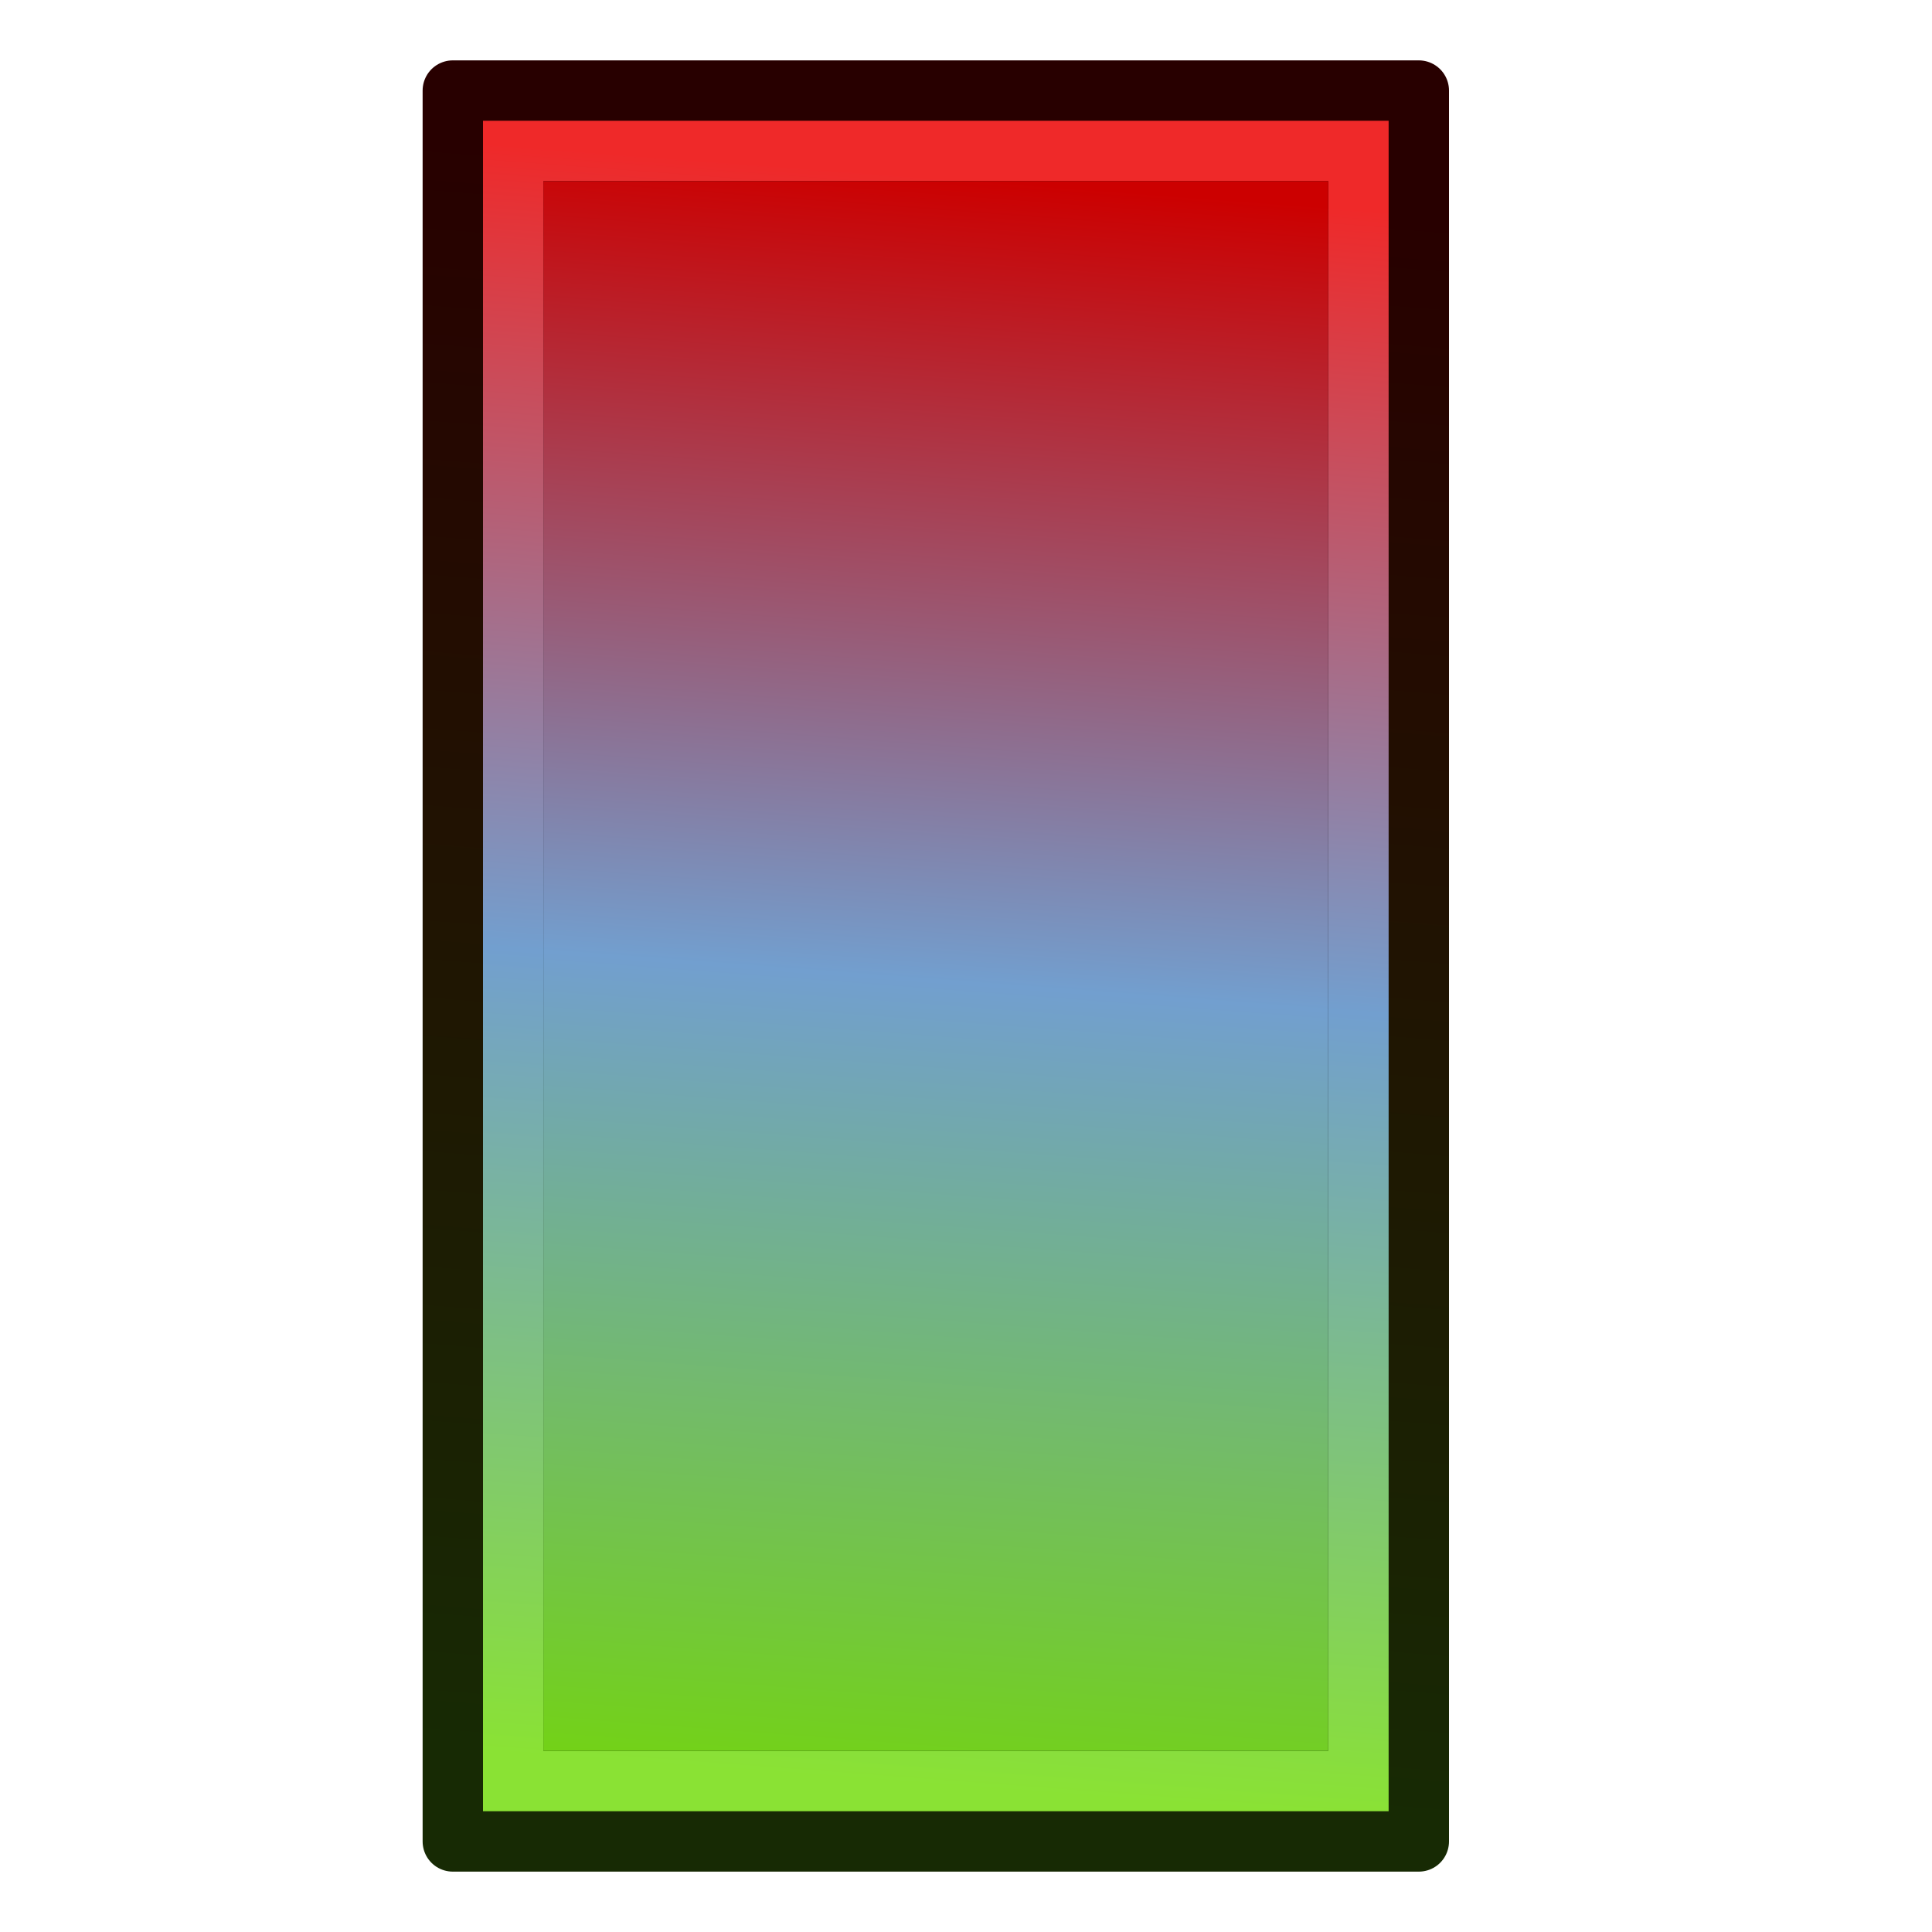
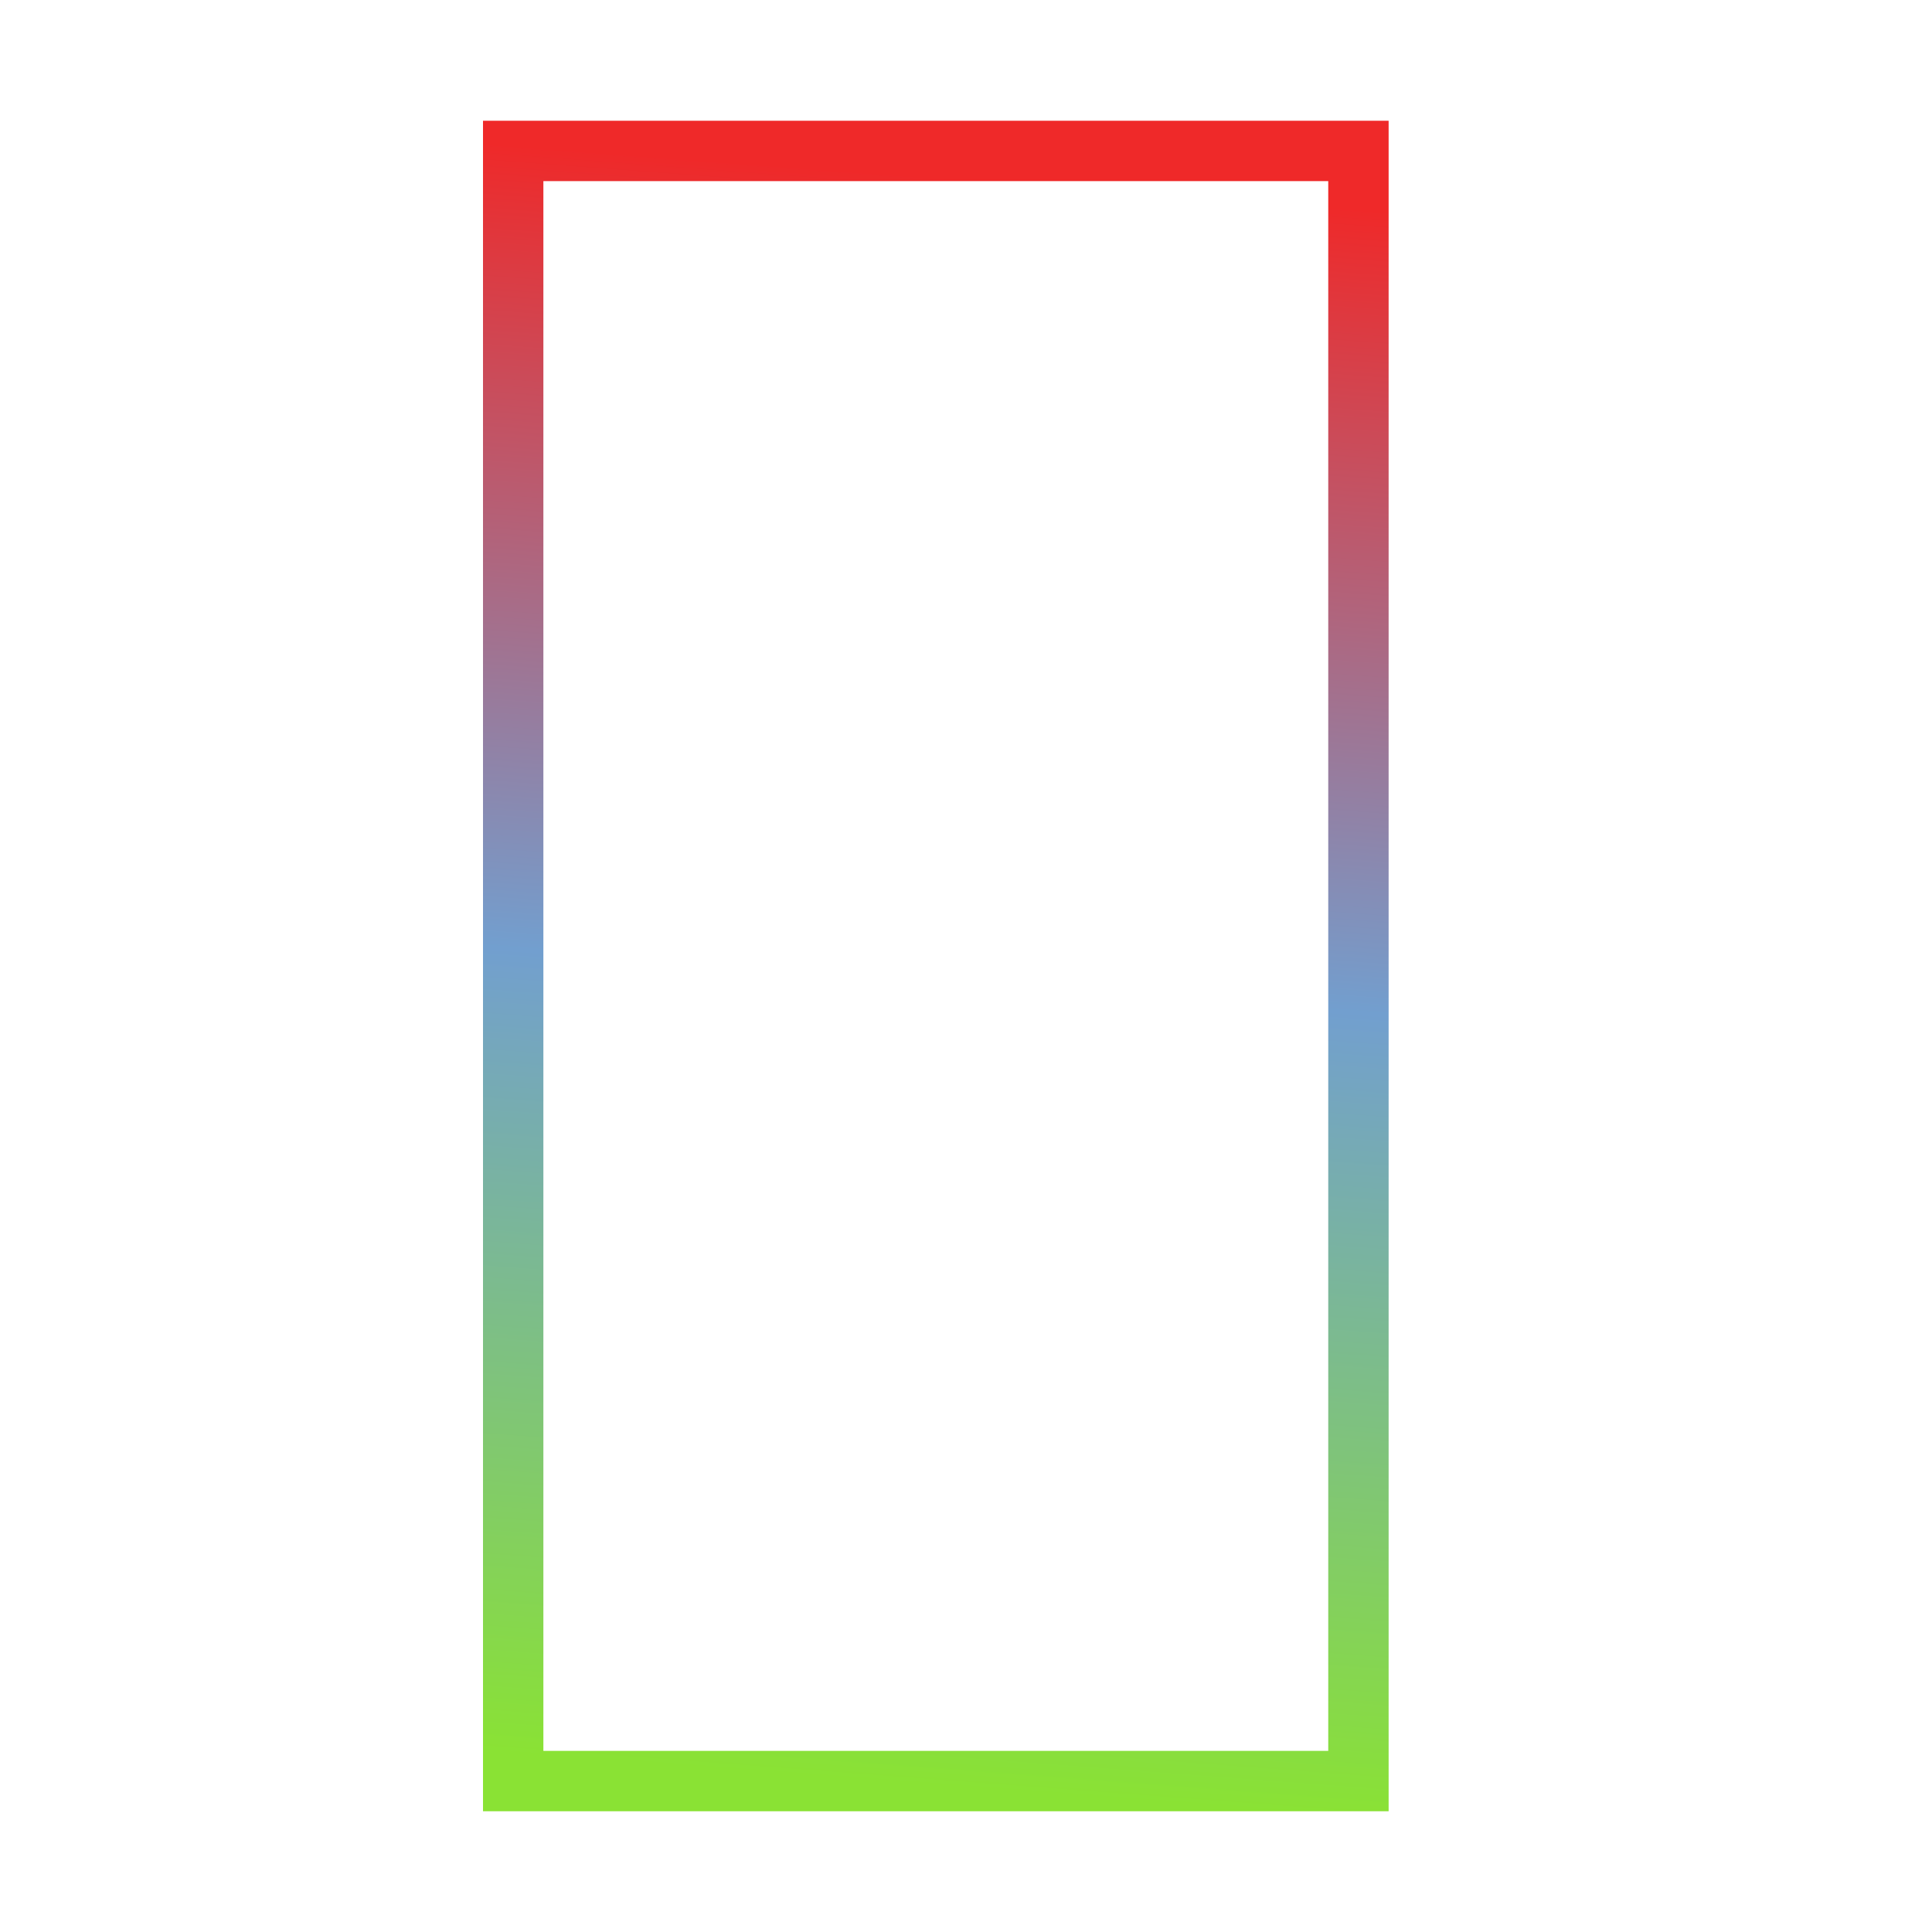
<svg xmlns="http://www.w3.org/2000/svg" xmlns:xlink="http://www.w3.org/1999/xlink" width="64px" height="64px" id="svg2860" version="1.1">
  <defs id="defs2862">
    <linearGradient id="linearGradient4033">
      <stop style="stop-color:#73d216;stop-opacity:1" offset="0" id="stop4035" />
      <stop id="stop4041" offset="0.5" style="stop-color:#729fcf;stop-opacity:1" />
      <stop style="stop-color:#cc0000;stop-opacity:1" offset="1" id="stop4037" />
    </linearGradient>
    <linearGradient id="linearGradient3986">
      <stop style="stop-color:#8ae234;stop-opacity:1" offset="0" id="stop3988" />
      <stop id="stop3990" offset="0.5" style="stop-color:#729fcf;stop-opacity:1" />
      <stop id="stop3992" offset="1" style="stop-color:#ef2929;stop-opacity:1" />
    </linearGradient>
    <linearGradient id="linearGradient3980">
      <stop id="stop3982" offset="0" style="stop-color:#8ae234;stop-opacity:1" />
      <stop style="stop-color:#729fcf;stop-opacity:1" offset="0.5" id="stop3994" />
      <stop id="stop3984" offset="1" style="stop-color:#ef2929;stop-opacity:1" />
    </linearGradient>
    <linearGradient id="linearGradient3779">
      <stop style="stop-color:#172a04;stop-opacity:1" offset="0" id="stop3781" />
      <stop style="stop-color:#280000;stop-opacity:1" offset="1" id="stop3783" />
    </linearGradient>
    <linearGradient id="linearGradient3003">
      <stop id="stop3005" offset="0" style="stop-color:#172a04;stop-opacity:1" />
      <stop style="stop-color:#0b1521;stop-opacity:1" offset="0.5" id="stop3007" />
      <stop style="stop-color:#280000;stop-opacity:1" offset="1" id="stop3009" />
    </linearGradient>
    <radialGradient xlink:href="#linearGradient3377" id="radialGradient3692" cx="45.883" cy="28.87" fx="45.883" fy="28.87" r="19.467" gradientUnits="userSpaceOnUse" />
    <linearGradient id="linearGradient3377">
      <stop id="stop3379" offset="0" style="stop-color:#faff2b;stop-opacity:1" />
      <stop id="stop3381" offset="1" style="stop-color:#ffaa00;stop-opacity:1" />
    </linearGradient>
    <radialGradient xlink:href="#linearGradient3377-8" id="radialGradient3703-7" gradientUnits="userSpaceOnUse" cx="135.383" cy="97.37" fx="135.383" fy="97.37" r="19.467" gradientTransform="matrix(0.974,0.225,-0.462,2.002,48.488,-127.999)" />
    <linearGradient id="linearGradient3377-8">
      <stop id="stop3379-0" offset="0" style="stop-color:#faff2b;stop-opacity:1" />
      <stop id="stop3381-6" offset="1" style="stop-color:#ffaa00;stop-opacity:1" />
    </linearGradient>
    <radialGradient xlink:href="#linearGradient3377-6" id="radialGradient3703-1" gradientUnits="userSpaceOnUse" cx="135.383" cy="97.37" fx="135.383" fy="97.37" r="19.467" gradientTransform="matrix(0.974,0.225,-0.462,2.002,48.488,-127.999)" />
    <linearGradient id="linearGradient3377-6">
      <stop style="stop-color:#00ff00;stop-opacity:1" offset="0" id="stop3784" />
      <stop id="stop3786" offset="0.5" style="stop-color:#0003f8;stop-opacity:1" />
      <stop id="stop3381-5" offset="1" style="stop-color:#ff0000;stop-opacity:1" />
    </linearGradient>
    <linearGradient xlink:href="#linearGradient3377-6" id="linearGradient3788" x1="-0.017" y1="14.294" x2="64.087" y2="14.294" gradientUnits="userSpaceOnUse" />
    <linearGradient xlink:href="#linearGradient3377-6" id="linearGradient3814" x1="163.776" y1="96.396" x2="179.478" y2="96.396" gradientUnits="userSpaceOnUse" />
    <linearGradient xlink:href="#linearGradient3003" id="linearGradient3816" x1="10.281" y1="29.321" x2="52.294" y2="35.926" gradientUnits="userSpaceOnUse" gradientTransform="matrix(0.016,-1.271,0.544,0.038,12.762,71.034)" spreadMethod="pad" />
    <linearGradient xlink:href="#linearGradient3779" id="linearGradient3785" x1="28.867" y1="59.067" x2="33.133" y2="5.9" gradientUnits="userSpaceOnUse" />
    <linearGradient xlink:href="#linearGradient3003-6" id="linearGradient3816-3" x1="10.281" y1="29.321" x2="52.294" y2="35.926" gradientUnits="userSpaceOnUse" gradientTransform="matrix(0.016,-1.271,0.544,0.038,12.762,71.034)" spreadMethod="pad" />
    <linearGradient id="linearGradient3003-6">
      <stop id="stop3005-7" offset="0" style="stop-color:#8ae234;stop-opacity:1" />
      <stop style="stop-color:#729fcf;stop-opacity:1" offset="0.5" id="stop3007-5" />
      <stop style="stop-color:#ef2929;stop-opacity:1" offset="1" id="stop3009-3" />
    </linearGradient>
    <linearGradient xlink:href="#linearGradient3779-6" id="linearGradient3785-5" x1="28.867" y1="59.067" x2="33.133" y2="5.9" gradientUnits="userSpaceOnUse" />
    <linearGradient id="linearGradient3779-6">
      <stop style="stop-color:#172a04;stop-opacity:1" offset="0" id="stop3781-2" />
      <stop style="stop-color:#280000;stop-opacity:1" offset="1" id="stop3783-9" />
    </linearGradient>
    <linearGradient y2="37.522" x2="52.262" y1="31.402" x1="10.395" spreadMethod="pad" gradientTransform="matrix(0.016,-1.271,0.544,0.038,11.762,71.034)" gradientUnits="userSpaceOnUse" id="linearGradient3179" xlink:href="#linearGradient3986" />
    <linearGradient gradientTransform="translate(-1,-2e-7)" y2="6" x2="34" y1="59" x1="30" gradientUnits="userSpaceOnUse" id="linearGradient3181" xlink:href="#linearGradient3980" />
    <linearGradient gradientTransform="translate(-1,-2e-7)" y2="6" x2="34" y1="59" x1="30" gradientUnits="userSpaceOnUse" id="linearGradient3181-2" xlink:href="#linearGradient3980-7" />
    <linearGradient id="linearGradient3980-7">
      <stop id="stop3982-0" offset="0" style="stop-color:#8ae234;stop-opacity:1" />
      <stop style="stop-color:#729fcf;stop-opacity:1" offset="0.5" id="stop3994-9" />
      <stop id="stop3984-3" offset="1" style="stop-color:#ef2929;stop-opacity:1" />
    </linearGradient>
    <linearGradient xlink:href="#linearGradient4033" id="linearGradient4039" x1="29" y1="59" x2="33" y2="6" gradientUnits="userSpaceOnUse" />
  </defs>
  <g id="layer1">
-     <path style="fill:url(#linearGradient3816);fill-opacity:1;fill-rule:evenodd;stroke:url(#linearGradient3785);stroke-width:2;stroke-linejoin:round;marker:none;visibility:visible;display:inline;overflow:visible;enable-background:accumulate" d="m 47,61 -32,0 0,-58 32,0 z" id="rect3520-7" />
-     <path style="fill:none;stroke:#000000;stroke-width:1.513px;stroke-linecap:butt;stroke-linejoin:miter;stroke-opacity:1" d="m 13.11,79.472 c 0.092,0 0.183,0 0,0 z" id="path2394" />
+     <path style="fill:none;stroke:#000000;stroke-width:1.513px;stroke-linecap:butt;stroke-linejoin:miter;stroke-opacity:1" d="m 13.11,79.472 c 0.092,0 0.183,0 0,0 " id="path2394" />
    <path style="fill:none;fill-opacity:1;fill-rule:evenodd;stroke:url(#linearGradient3181);stroke-width:2;stroke-linejoin:miter;marker:none;visibility:visible;display:inline;overflow:visible;enable-background:accumulate" d="M 45,59 17,59 17,5 45,5 z" id="rect3520-7-1" />
-     <path style="fill:url(#linearGradient4039);stroke:none;stroke-width:2;marker:none;visibility:visible;display:inline;overflow:visible;enable-background:accumulate;fill-opacity:1" d="M 44,58 18,58 18,6 44,6 z" id="rect3520-7-1-6" />
  </g>
</svg>